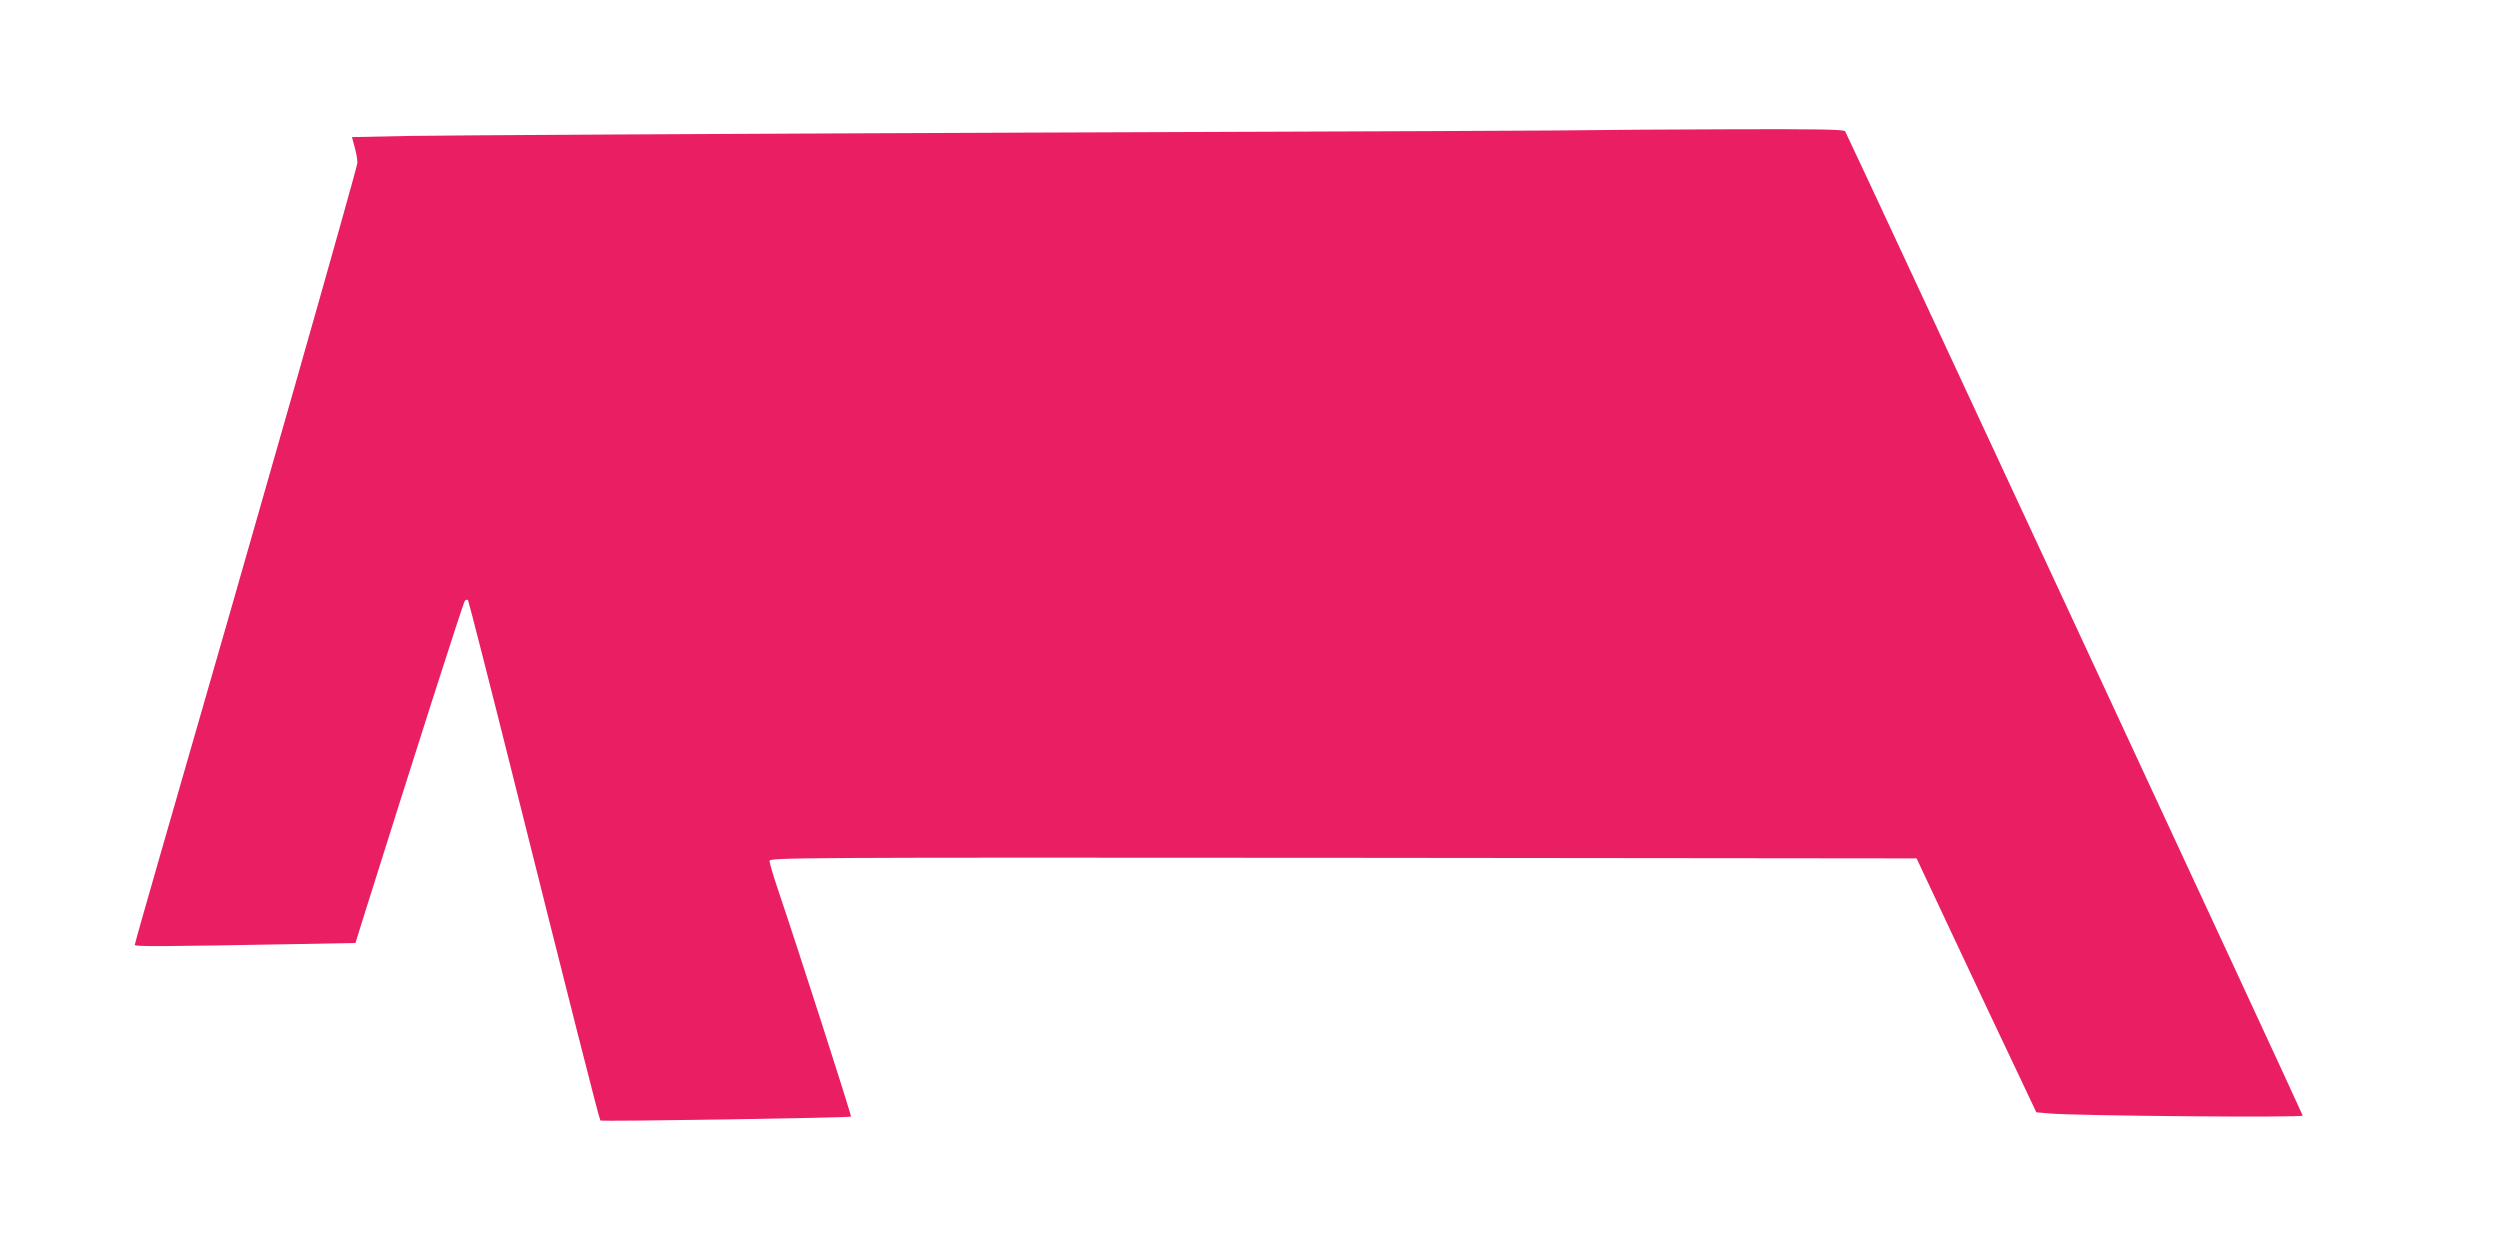
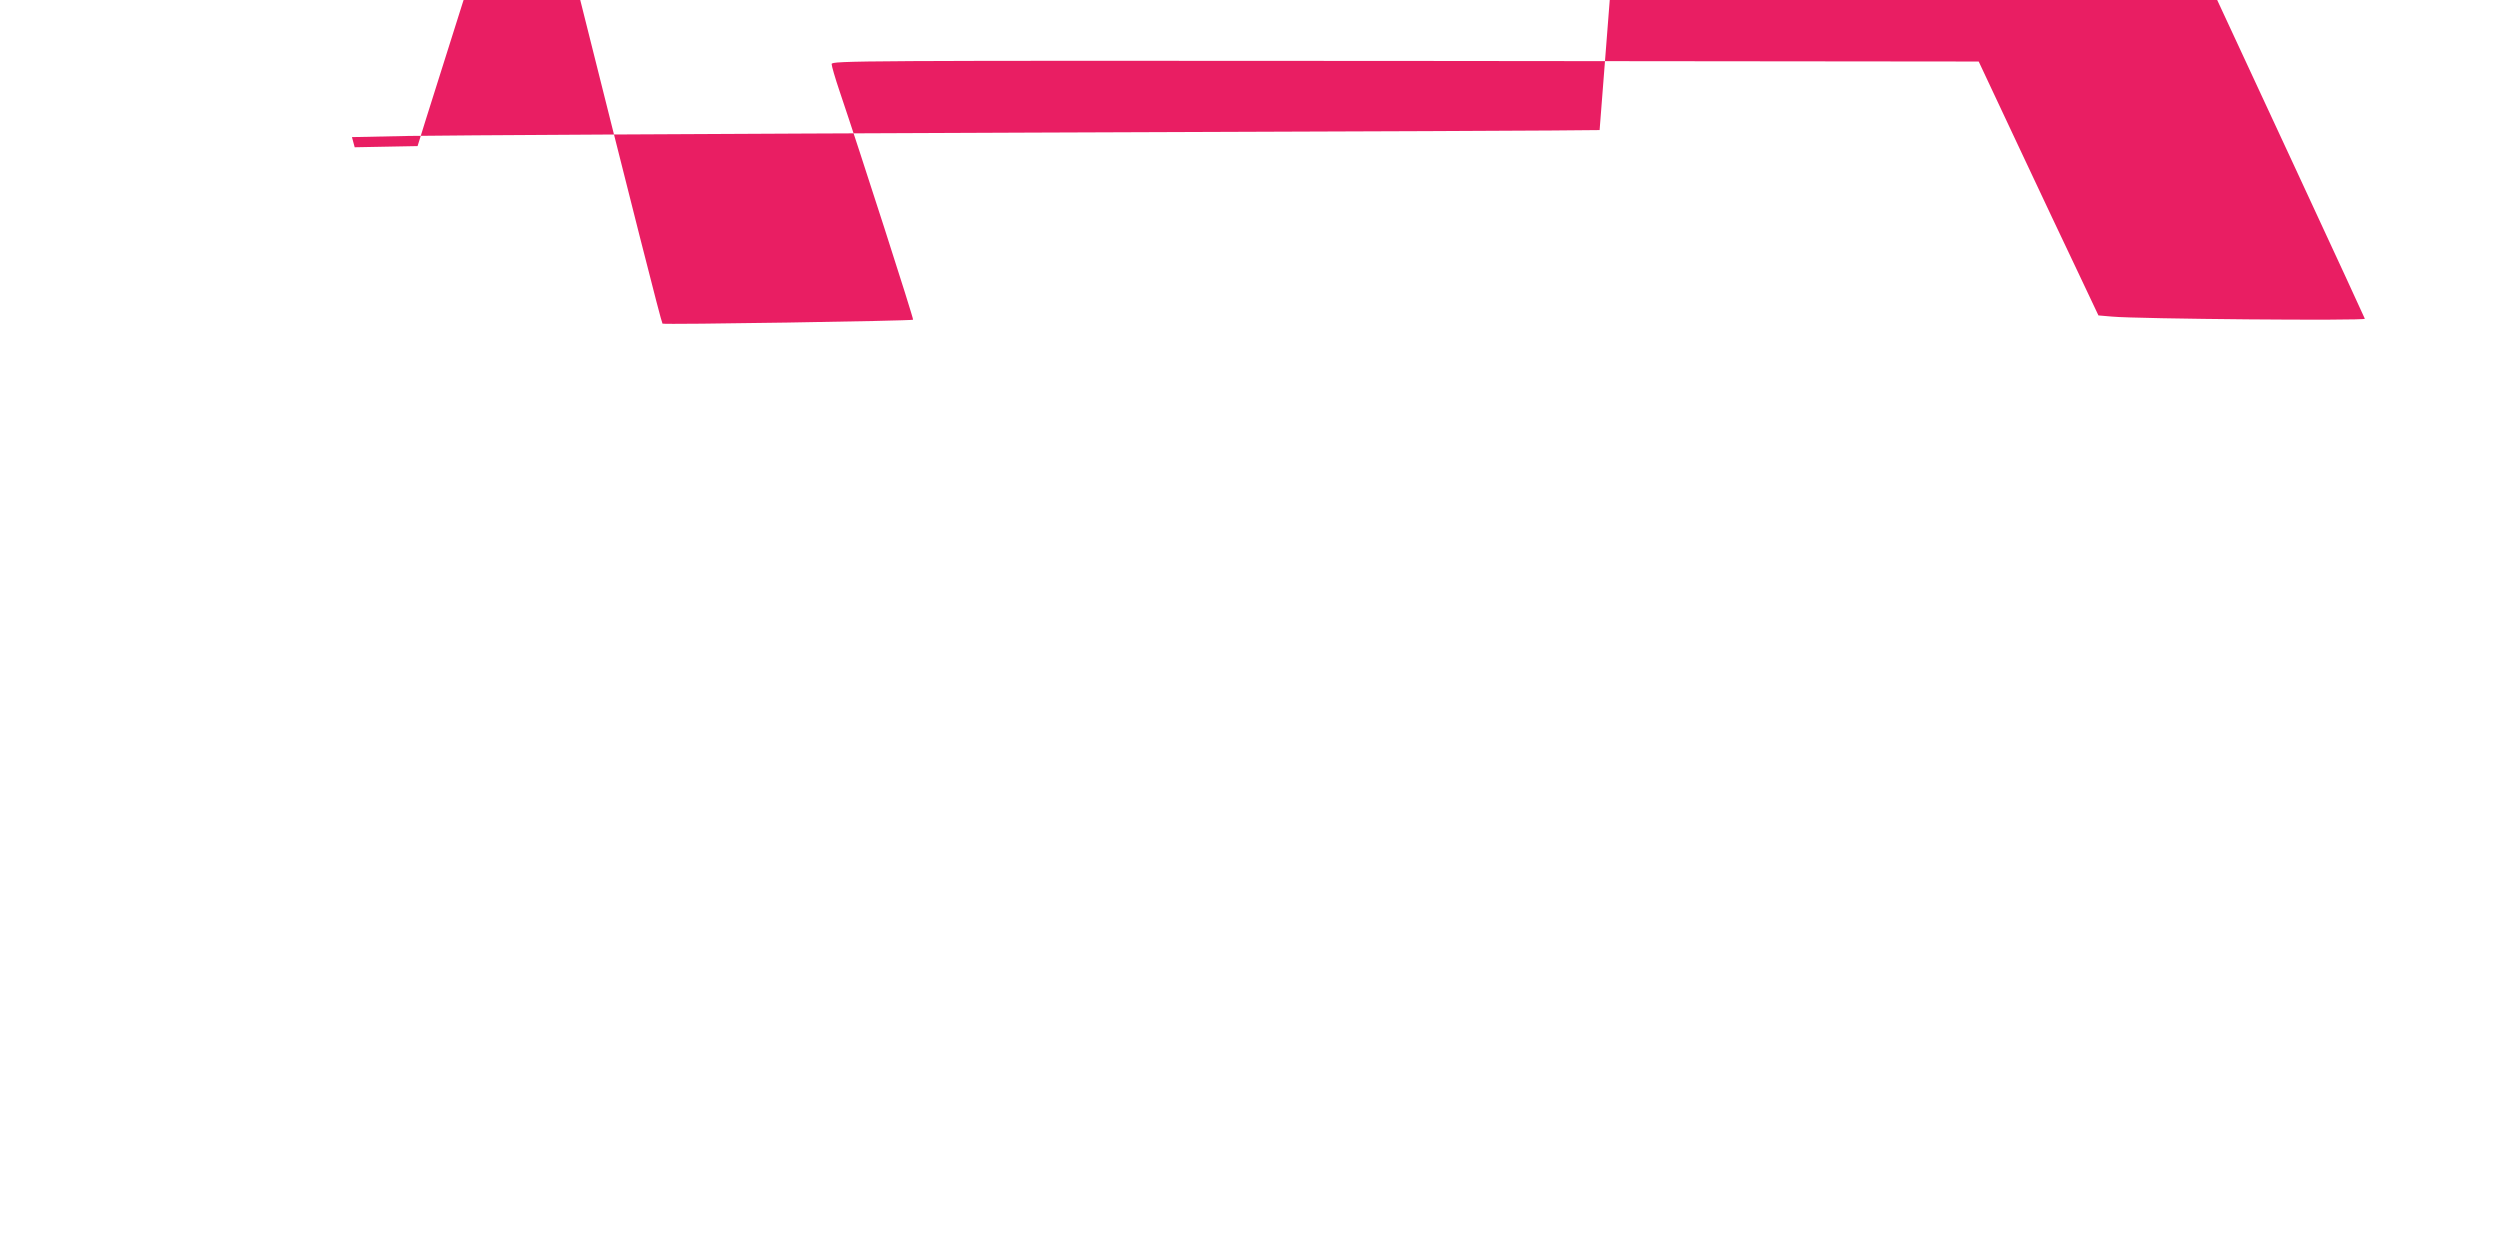
<svg xmlns="http://www.w3.org/2000/svg" version="1.0" width="1280pt" height="640pt" viewBox="0 0 1280 640" preserveAspectRatio="xMidYMid meet">
  <g transform="translate(0,640) scale(0.1,-0.1)" fill="#e91e63" stroke="none">
-     <path d="M8190 5734 c-25 -2 -1341 -8 -2925 -13 -1584 -6 -3011 -14 -3171 -17 l-292 -6 14 -52 c8 -28 14 -64 14 -79 0 -24 -538 -1913 -1011 -3549 -71 -246 -129 -451 -129 -456 0 -9 144 -8 808 4 l322 6 41 132 c252 801 511 1612 519 1620 5 5 12 7 16 4 3 -4 105 -402 226 -885 297 -1186 446 -1774 452 -1780 6 -6 1277 14 1283 20 4 4 -271 859 -377 1172 -22 65 -40 127 -40 137 0 17 115 18 2936 16 l2937 -3 202 -430 c111 -236 249 -529 307 -650 l104 -220 70 -6 c128 -12 1294 -22 1294 -11 0 9 -2327 5014 -2343 5040 -6 9 -138 12 -610 10 -331 -1 -622 -3 -647 -4z" />
+     <path d="M8190 5734 c-25 -2 -1341 -8 -2925 -13 -1584 -6 -3011 -14 -3171 -17 l-292 -6 14 -52 l322 6 41 132 c252 801 511 1612 519 1620 5 5 12 7 16 4 3 -4 105 -402 226 -885 297 -1186 446 -1774 452 -1780 6 -6 1277 14 1283 20 4 4 -271 859 -377 1172 -22 65 -40 127 -40 137 0 17 115 18 2936 16 l2937 -3 202 -430 c111 -236 249 -529 307 -650 l104 -220 70 -6 c128 -12 1294 -22 1294 -11 0 9 -2327 5014 -2343 5040 -6 9 -138 12 -610 10 -331 -1 -622 -3 -647 -4z" />
  </g>
</svg>